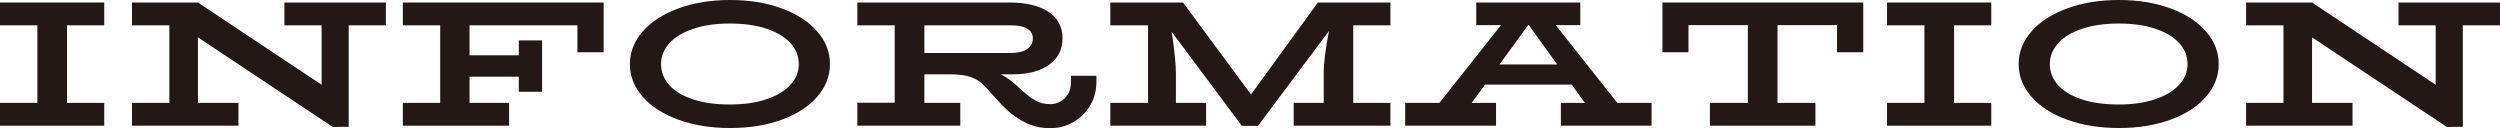
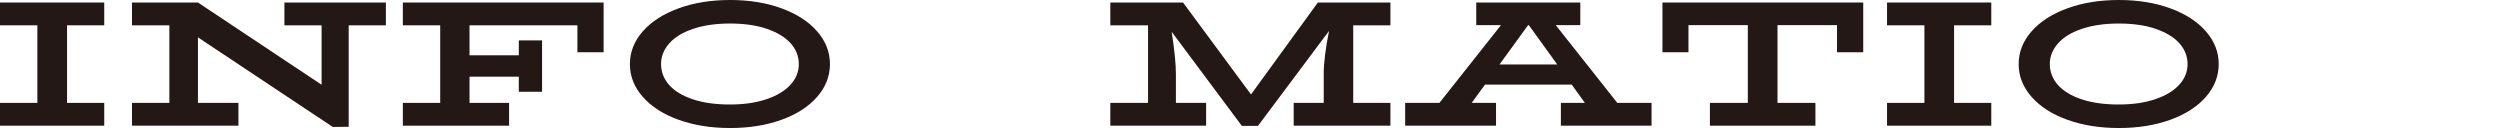
<svg xmlns="http://www.w3.org/2000/svg" width="273" height="14" viewBox="0 0 273 14" fill="none">
  <path d="M7.322 2.765V11.235H11.383V13.725H0V11.235H4.081V2.765H0V0.275H11.383V2.765H7.322Z" fill="#231815" />
  <path d="M42.139 2.765H38.078V13.843L36.338 13.863L21.615 4.079V11.235H26.036V13.725H14.413V11.235H18.494V2.765H14.413V0.275H21.615L35.118 9.255V2.765H31.057V0.275H42.139V2.765Z" fill="#231815" />
  <path d="M65.915 0.275V5.706H63.054V2.765H51.272V6.039H56.653V4.412H59.194V10.02H56.653V8.373H51.272V11.235H55.593V13.725H43.99V11.235H48.071V2.765H43.99V0.275H65.915Z" fill="#231815" />
  <path d="M74.096 13.078C72.436 12.48 71.136 11.647 70.195 10.578C69.255 9.51 68.785 8.323 68.785 7C68.785 5.676 69.255 4.49 70.195 3.421C71.136 2.353 72.436 1.52 74.096 0.912C75.757 0.304 77.637 0 79.728 0C81.818 0 83.698 0.304 85.349 0.912C86.999 1.52 88.299 2.353 89.23 3.421C90.16 4.49 90.63 5.676 90.63 7C90.63 8.323 90.16 9.51 89.23 10.578C88.299 11.647 86.999 12.48 85.349 13.078C83.698 13.676 81.818 13.98 79.728 13.98C77.637 13.98 75.757 13.676 74.096 13.078ZM83.698 10.833C84.839 10.451 85.709 9.921 86.319 9.255C86.929 8.588 87.229 7.833 87.229 7C87.229 6.167 86.929 5.372 86.319 4.706C85.709 4.039 84.839 3.52 83.709 3.137C82.578 2.755 81.238 2.569 79.708 2.569C78.177 2.569 76.837 2.765 75.697 3.147C74.556 3.529 73.686 4.059 73.086 4.735C72.486 5.412 72.186 6.167 72.186 7C72.186 7.833 72.486 8.627 73.086 9.294C73.686 9.961 74.556 10.48 75.687 10.853C76.817 11.225 78.157 11.412 79.708 11.412C81.258 11.412 82.558 11.216 83.698 10.833Z" fill="#231815" />
-   <path d="M119.726 8.274V8.961C119.726 9.902 119.496 10.755 119.046 11.52C118.596 12.284 117.975 12.892 117.205 13.333C116.435 13.774 115.595 14 114.685 14C113.775 14 112.924 13.823 112.174 13.48C111.424 13.137 110.774 12.716 110.224 12.235C109.674 11.755 109.114 11.167 108.523 10.49C107.933 9.823 107.483 9.353 107.173 9.069C106.863 8.784 106.433 8.559 105.903 8.382C105.373 8.206 104.653 8.118 103.762 8.118H100.942V11.235H104.863V13.725H93.62V11.216H97.701V2.765H93.62V0.275H110.264C112.064 0.275 113.475 0.618 114.495 1.294C115.515 1.971 116.025 2.931 116.025 4.177C116.025 5.422 115.535 6.382 114.555 7.078C113.575 7.775 112.234 8.118 110.544 8.118H109.284C109.894 8.402 110.614 8.931 111.424 9.706C112.064 10.304 112.614 10.735 113.084 10.99C113.555 11.245 114.085 11.373 114.685 11.373C115.285 11.373 115.825 11.157 116.275 10.716C116.725 10.274 116.945 9.716 116.945 9.02V8.274H119.726ZM100.942 2.765V5.784H110.364C111.134 5.784 111.734 5.647 112.154 5.363C112.574 5.078 112.784 4.686 112.784 4.177C112.784 3.716 112.574 3.373 112.164 3.128C111.754 2.882 111.154 2.765 110.364 2.765H100.942Z" fill="#231815" />
  <path d="M147.772 2.765V11.235H151.833V13.725H141.271V11.235H144.551V8.039C144.551 6.892 144.741 5.333 145.131 3.373L137.37 13.745H135.609L127.948 3.471C128.258 5.5 128.408 7.02 128.408 8.039V11.235H131.708V13.725H121.246V11.235H125.367V2.765H121.246V0.275H129.188L136.609 10.314L143.911 0.275H151.833V2.765H147.772Z" fill="#231815" />
  <path d="M180.35 11.235V13.725H170.448V11.235H173.069L171.628 9.235H162.166L160.706 11.235H163.367V13.725H153.444V11.235H157.185L163.907 2.745H161.206V0.275H172.569V2.745H169.888L176.609 11.235H180.35ZM170.048 7.039L166.947 2.745H166.867L163.747 7.039H170.048Z" fill="#231815" />
  <path d="M203.465 0.275V5.706H200.604V2.745H194.103V11.235H198.244V13.725H186.721V11.235H190.862V2.745H184.381V5.706H181.54V0.275H203.465Z" fill="#231815" />
  <path d="M213.387 2.765V11.235H217.448V13.725H206.065V11.235H210.146V2.765H206.065V0.275H217.448V2.765H213.387Z" fill="#231815" />
  <path d="M225.75 13.078C224.089 12.48 222.789 11.647 221.849 10.578C220.909 9.51 220.438 8.323 220.438 7C220.438 5.676 220.909 4.49 221.849 3.421C222.789 2.353 224.089 1.52 225.75 0.912C227.41 0.304 229.29 0 231.381 0C233.471 0 235.352 0.304 237.002 0.912C238.652 1.52 239.953 2.353 240.883 3.421C241.813 4.49 242.283 5.676 242.283 7C242.283 8.323 241.813 9.51 240.883 10.578C239.953 11.647 238.652 12.48 237.002 13.078C235.352 13.676 233.471 13.98 231.381 13.98C229.29 13.98 227.41 13.676 225.75 13.078ZM235.352 10.833C236.492 10.451 237.362 9.921 237.972 9.255C238.582 8.588 238.883 7.833 238.883 7C238.883 6.167 238.582 5.372 237.972 4.706C237.362 4.039 236.492 3.52 235.362 3.137C234.232 2.755 232.891 2.569 231.361 2.569C229.831 2.569 228.49 2.765 227.35 3.147C226.21 3.529 225.34 4.059 224.739 4.735C224.139 5.412 223.839 6.167 223.839 7C223.839 7.833 224.139 8.627 224.739 9.294C225.34 9.961 226.21 10.48 227.34 10.853C228.47 11.225 229.811 11.412 231.361 11.412C232.911 11.412 234.212 11.216 235.352 10.833Z" fill="#231815" />
-   <path d="M273 2.765H268.939V13.843L267.198 13.863L252.475 4.079V11.235H256.896V13.725H245.273V11.235H249.354V2.765H245.273V0.275H252.475L265.978 9.255V2.765H261.917V0.275H273V2.765Z" fill="#231815" />
</svg>